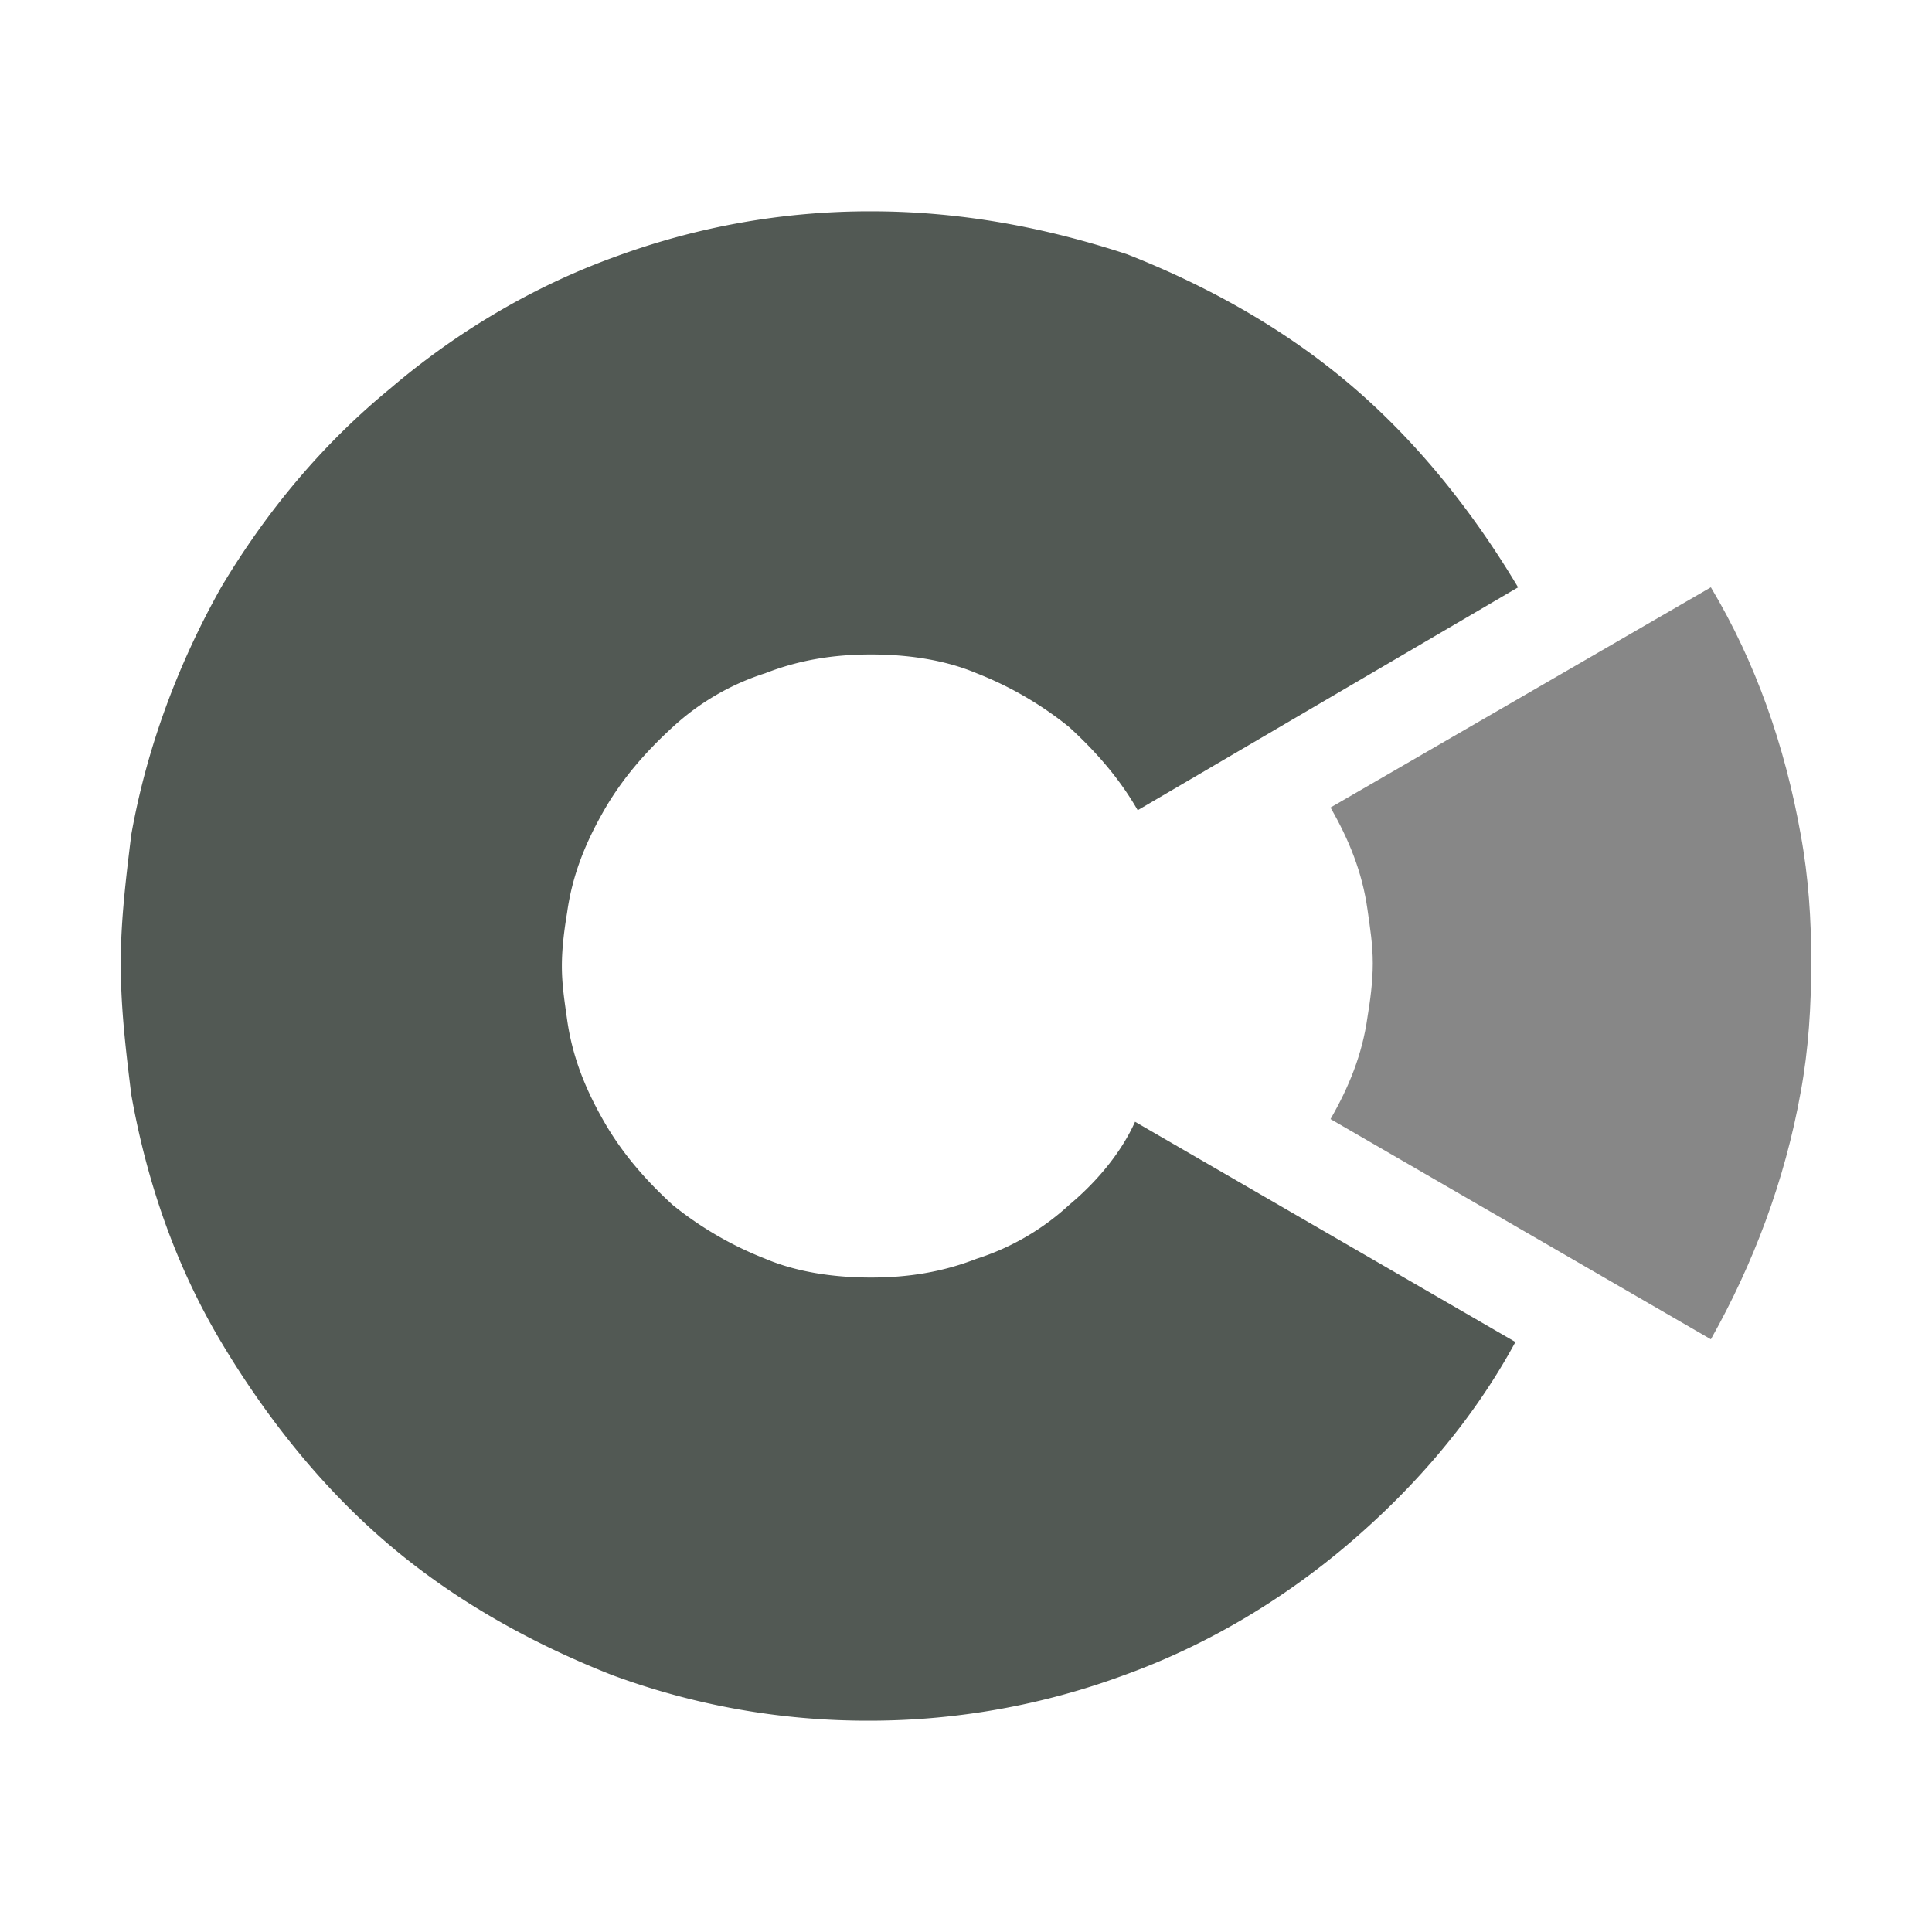
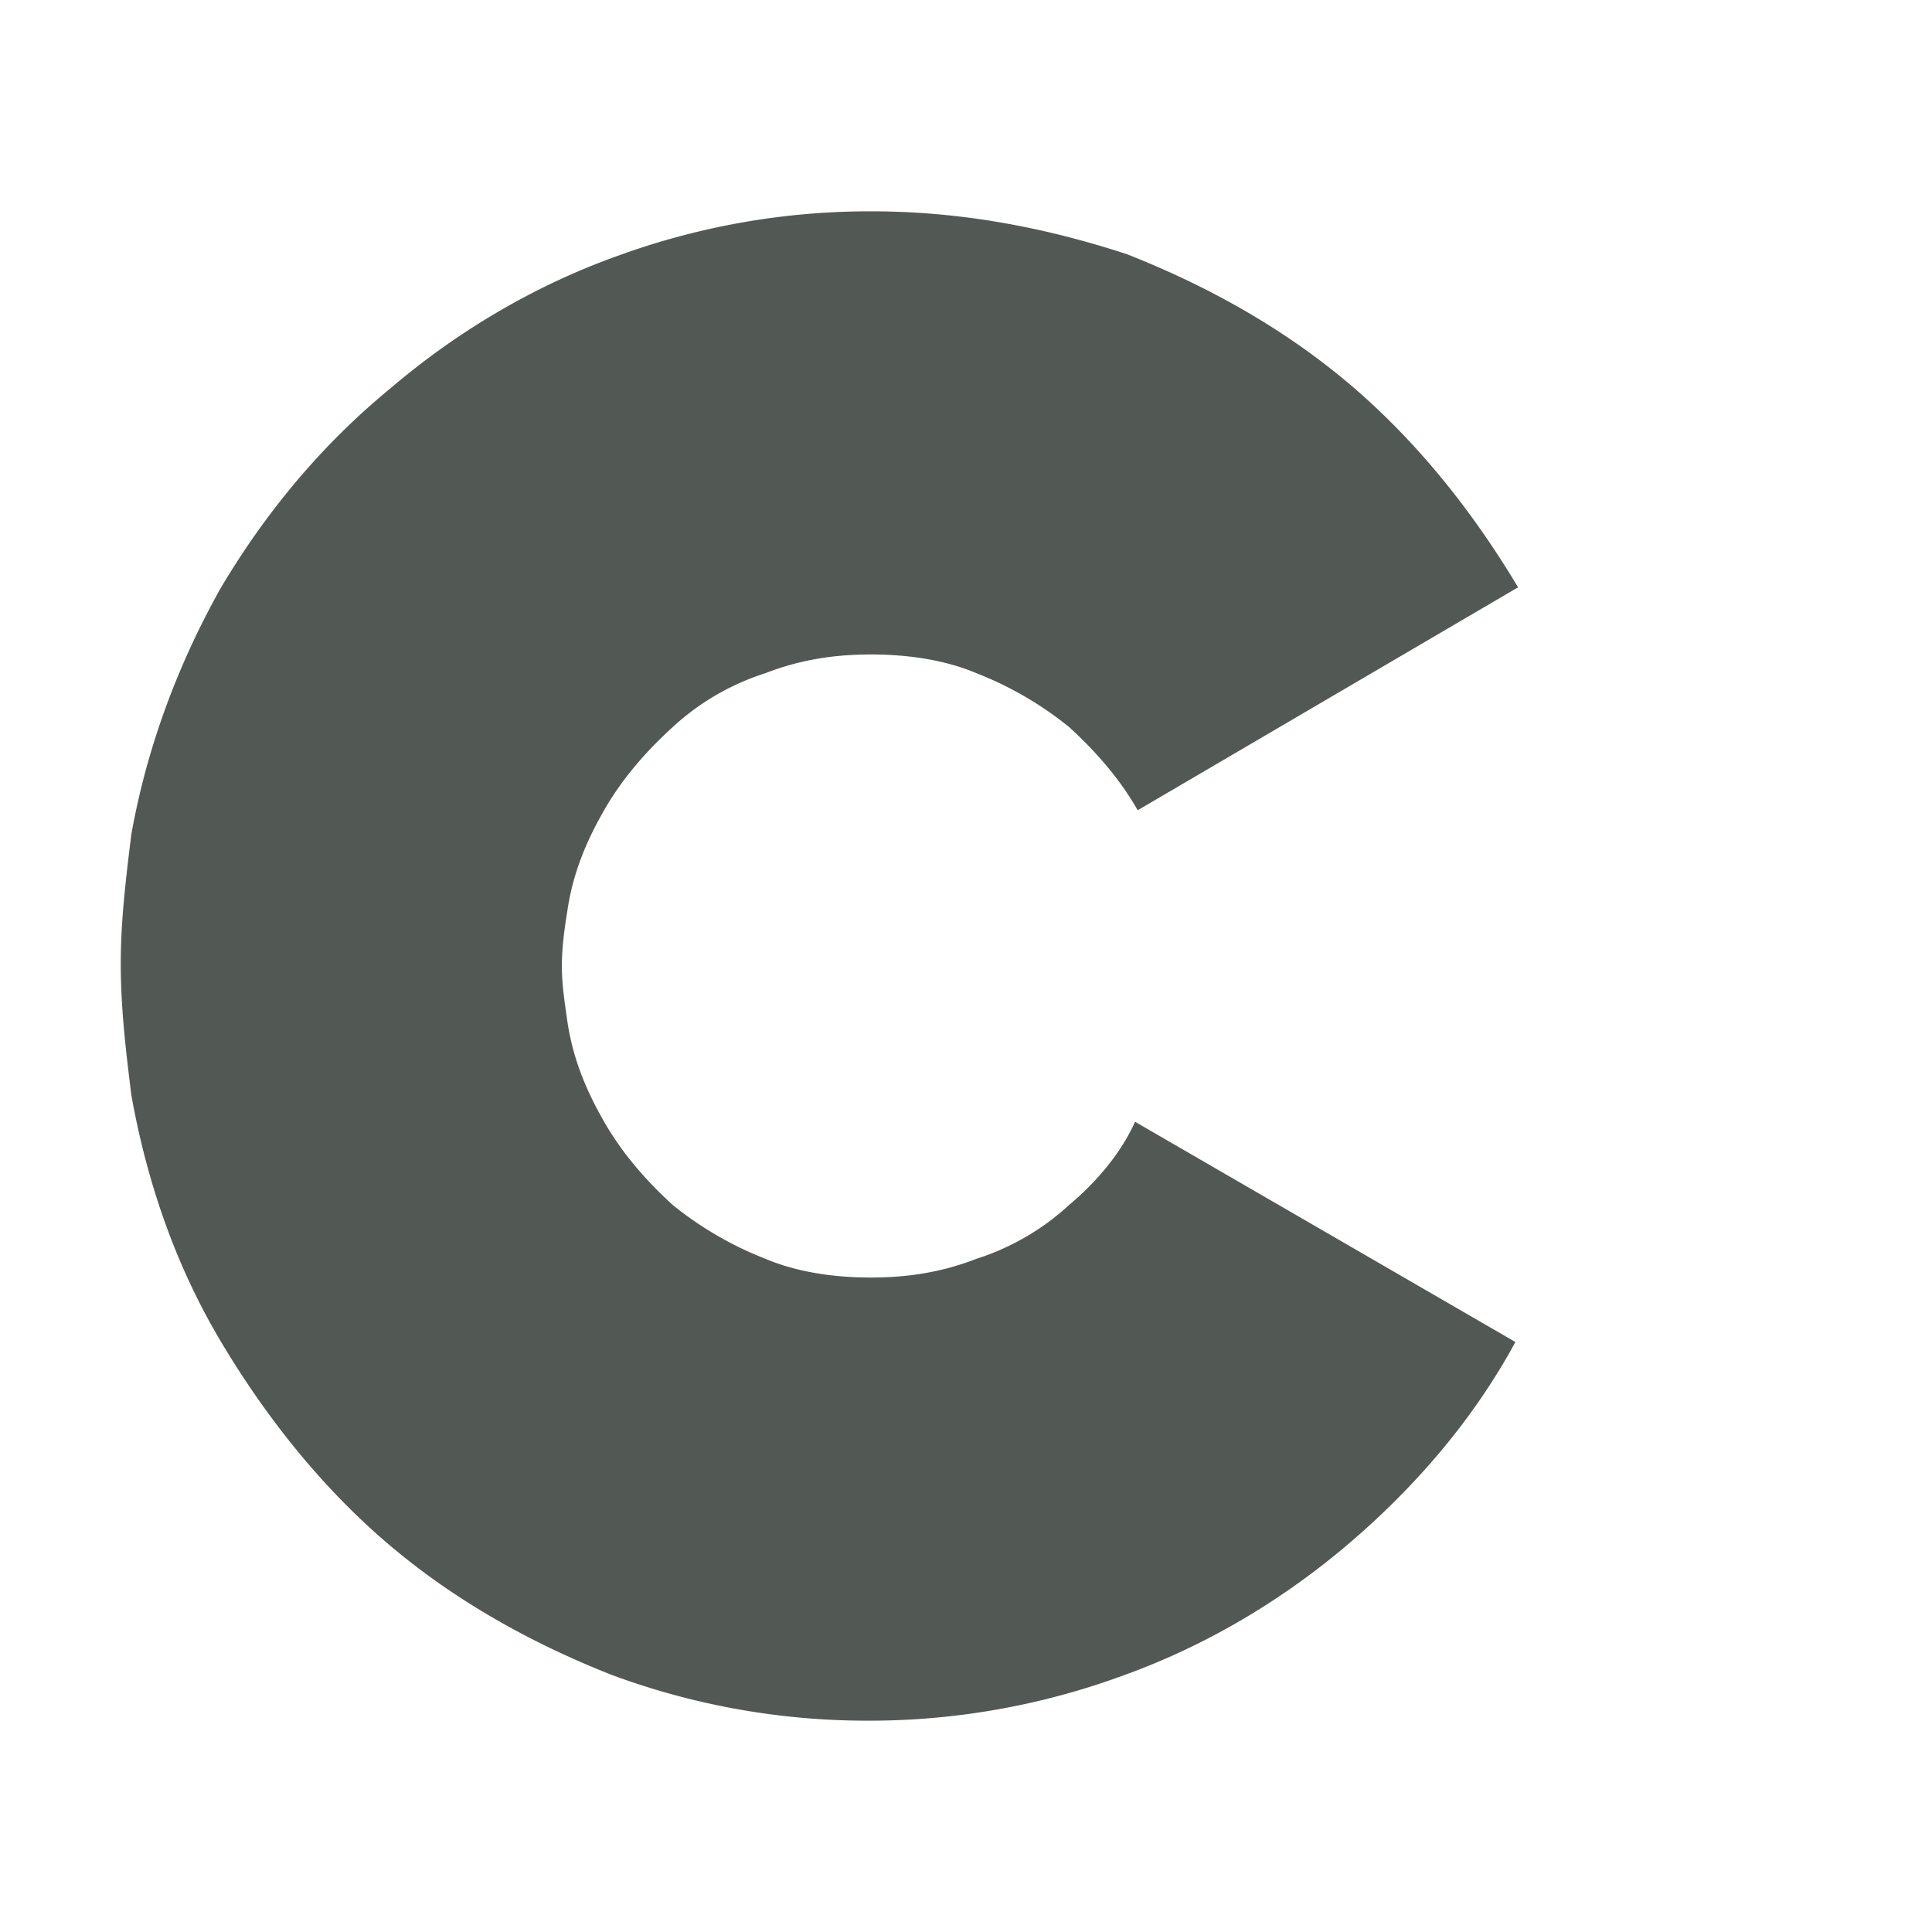
<svg xmlns="http://www.w3.org/2000/svg" width="64" height="64" fill="none">
  <path d="M35.413 39.918a8.193 8.193 0 0 1-3.063 1.78c-1.138.444-2.275.622-3.5.622s-2.45-.178-3.5-.623a11.594 11.594 0 0 1-3.063-1.779c-.874-.8-1.662-1.69-2.274-2.758-.613-1.067-1.05-2.135-1.226-3.38-.087-.623-.174-1.157-.174-1.78s.087-1.246.175-1.78c.174-1.245.612-2.313 1.224-3.38.613-1.068 1.4-1.957 2.276-2.758a8.192 8.192 0 0 1 3.062-1.78c1.137-.444 2.275-.622 3.5-.622s2.45.178 3.5.622a11.592 11.592 0 0 1 3.063 1.78c.875.8 1.662 1.69 2.275 2.758l12.6-7.384c-1.488-2.492-3.325-4.805-5.513-6.673-2.188-1.868-4.725-3.292-7.438-4.36C34.625 7.533 31.825 7 28.85 7a24.36 24.36 0 0 0-8.488 1.512c-2.712.98-5.25 2.492-7.437 4.36-2.275 1.868-4.113 4.092-5.6 6.584-1.4 2.49-2.45 5.249-2.975 8.185-.175 1.423-.35 2.847-.35 4.27 0 1.512.175 2.936.35 4.36.525 2.935 1.488 5.693 2.975 8.184 1.487 2.492 3.325 4.805 5.513 6.673 2.187 1.868 4.725 3.292 7.437 4.36A24.36 24.36 0 0 0 28.763 57a24.36 24.36 0 0 0 8.487-1.513c2.712-.978 5.25-2.49 7.438-4.359 2.187-1.868 4.112-4.092 5.512-6.672L37.6 37.16c-.438.979-1.225 1.957-2.188 2.758Z" fill="#525954" />
-   <path d="M59.65 27.64c-.525-2.936-1.487-5.694-2.975-8.185l-12.6 7.296c.612 1.067 1.05 2.135 1.225 3.38.088.623.175 1.157.175 1.78s-.087 1.245-.175 1.78c-.175 1.245-.612 2.312-1.225 3.38l12.6 7.295c1.4-2.49 2.45-5.249 2.975-8.185.263-1.423.35-2.847.35-4.36 0-1.334-.087-2.757-.35-4.18Z" fill="#878787" />
</svg>